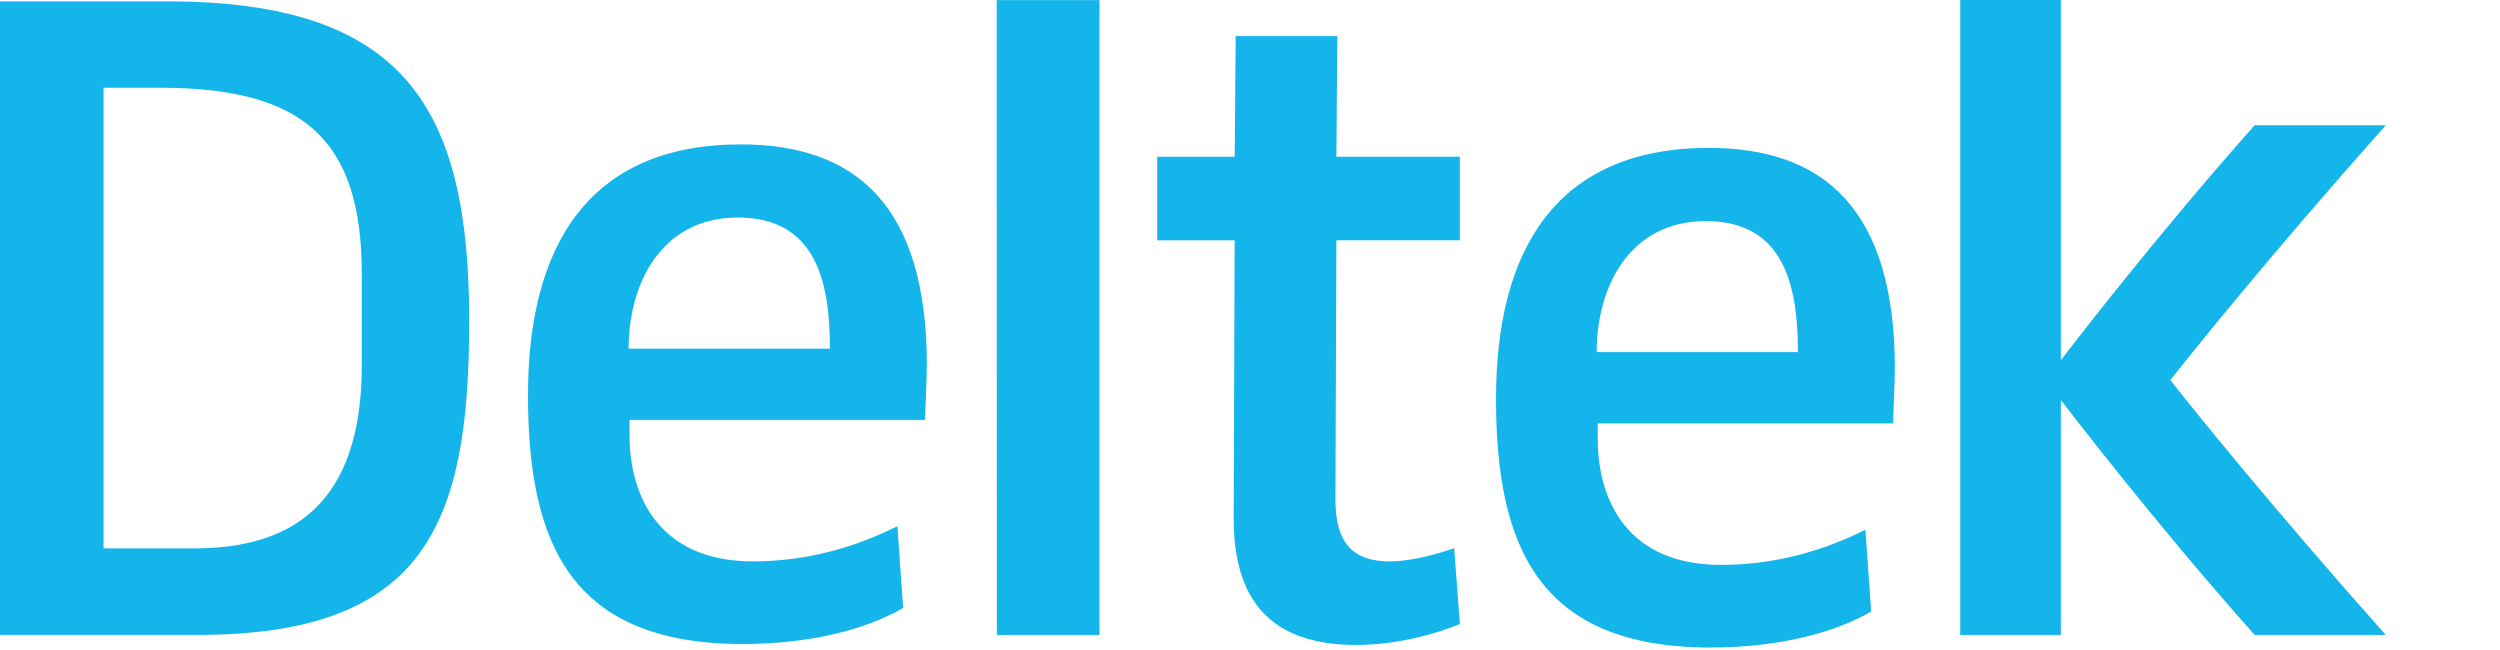
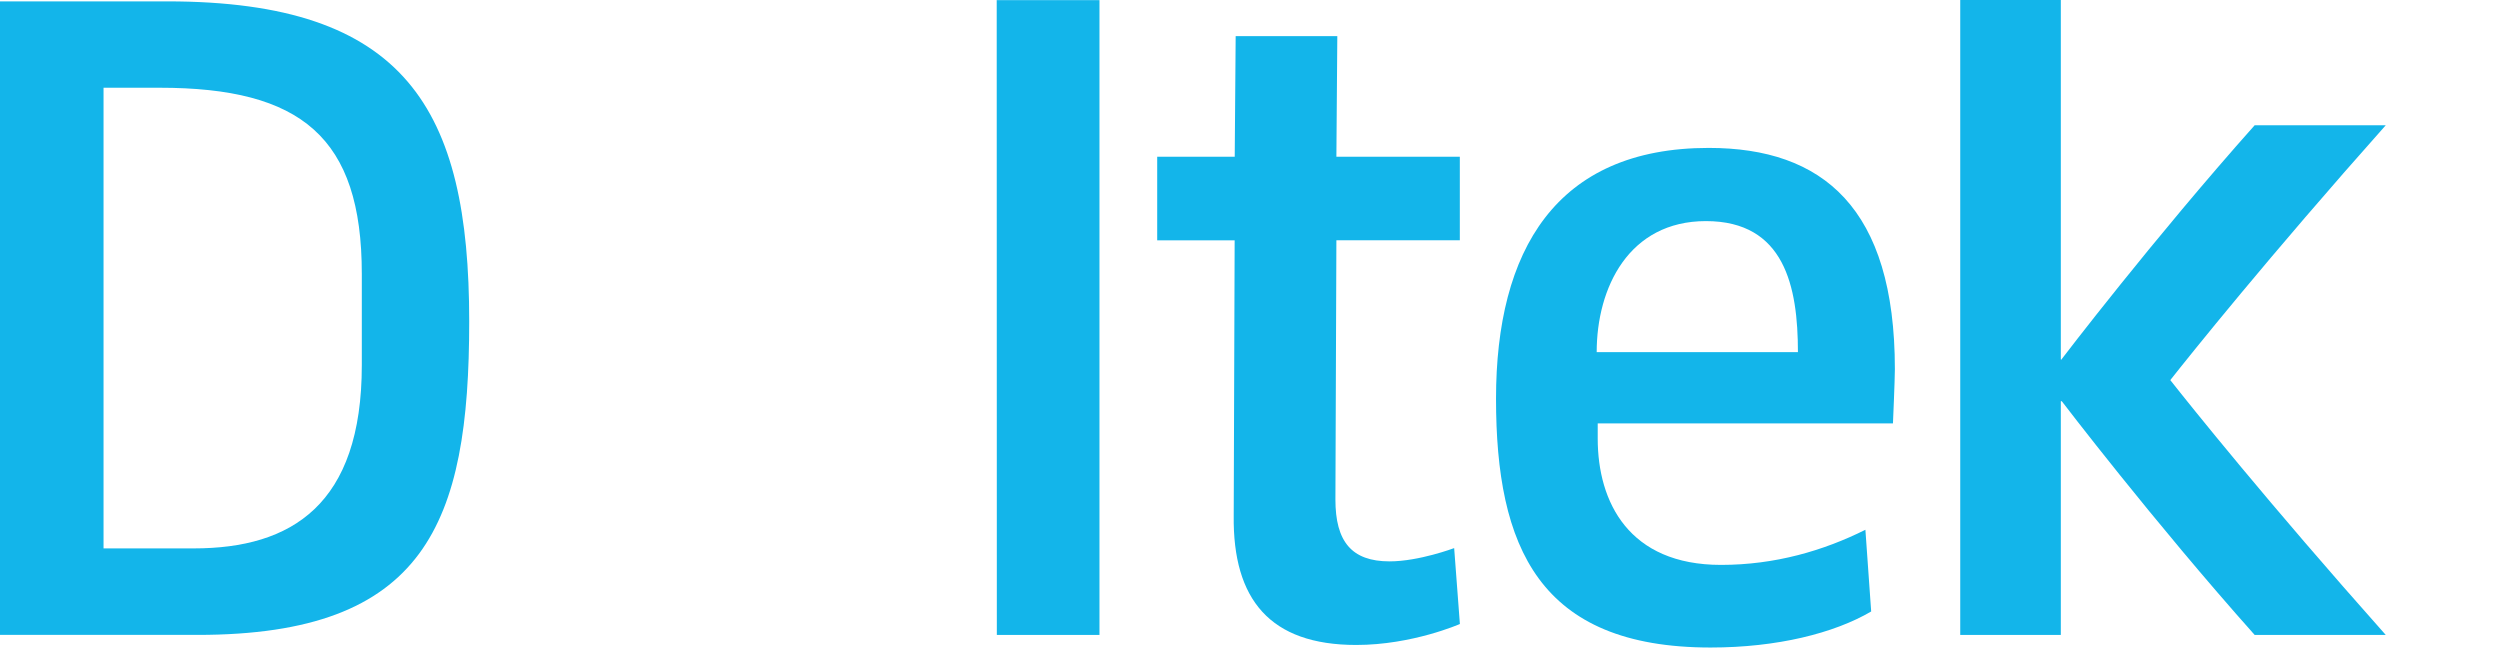
<svg xmlns="http://www.w3.org/2000/svg" width="200" height="52" viewBox="0 0 200 52" fill="none">
  <g clip-path="url(#clip0)">
    <path d="M190.858 10.023H180.371C172.238 19.15 164.944 28.718 164.944 28.718V28.755H164.866V0H164.851H164.861H156.819V50.793H164.866V32.098H164.944C164.944 32.098 172.239 41.667 180.371 50.793H190.858C181.441 40.21 175.191 32.397 173.624 30.408C175.194 28.42 181.441 20.607 190.858 10.023Z" fill="#13B5EA" />
    <path d="M28.945 29.205C28.945 40.382 23.322 43.872 15.502 43.872H8.283V7.019H12.767C24.087 7.019 28.945 10.967 28.945 21.917V29.205ZM37.537 25.705C37.537 8.692 32.442 0.11 13.377 0.11H0V50.792H15.805C34.043 50.792 37.537 41.89 37.537 25.714" fill="#13B5EA" />
    <path d="M87.975 0.008L79.71 0.013L79.737 0L79.747 50.793H87.958V0.017L87.975 0.008Z" fill="#13B5EA" />
-     <path d="M59.029 17.403C52.879 17.403 50.288 22.723 50.288 27.892H66.395C66.395 22.647 65.337 17.403 59.029 17.403ZM74 33.588H50.362V34.797C50.362 39.892 52.879 44.91 60.242 44.91C64.575 44.91 68.447 43.767 71.792 42.093L72.249 48.635C69.282 50.375 64.725 51.52 59.407 51.52C45.655 51.52 42.24 43.463 42.24 31.612C42.24 19.76 47.022 11.552 59.258 11.552C68.372 11.552 74.149 16.332 74.149 29.255C74.149 30.088 73.994 33.588 73.994 33.588" fill="#13B5EA" />
    <path d="M108.5 51.597C101.588 51.597 98.621 47.943 98.697 41.263L98.772 19.227H92.576V12.54H98.778L98.853 2.892H106.985L106.911 12.54H116.786V19.223H106.911L106.833 39.967C106.833 43.313 108.12 44.91 111.166 44.91C113.516 44.91 116.333 43.848 116.333 43.848L116.791 49.92C116.791 49.92 112.988 51.597 108.5 51.597Z" fill="#13B5EA" />
    <path d="M136.477 17.688C130.31 17.688 127.735 23.007 127.735 28.173H143.834C143.834 22.933 142.772 17.688 136.474 17.688H136.477ZM151.434 33.872H127.817V35.083C127.817 40.182 130.317 45.192 137.684 45.192C142.017 45.192 145.894 44.048 149.232 42.382L149.694 48.918C146.727 50.658 142.167 51.802 136.849 51.802C123.1 51.802 119.682 43.75 119.682 31.897C119.682 20.043 124.464 11.833 136.7 11.833C145.815 11.833 151.59 16.618 151.59 29.533C151.59 30.375 151.437 33.867 151.437 33.867" fill="#13B5EA" />
  </g>
  <defs>
    <clipPath id="clip0">
      <rect width="200" height="51.802" fill="white" />
    </clipPath>
  </defs>
</svg>